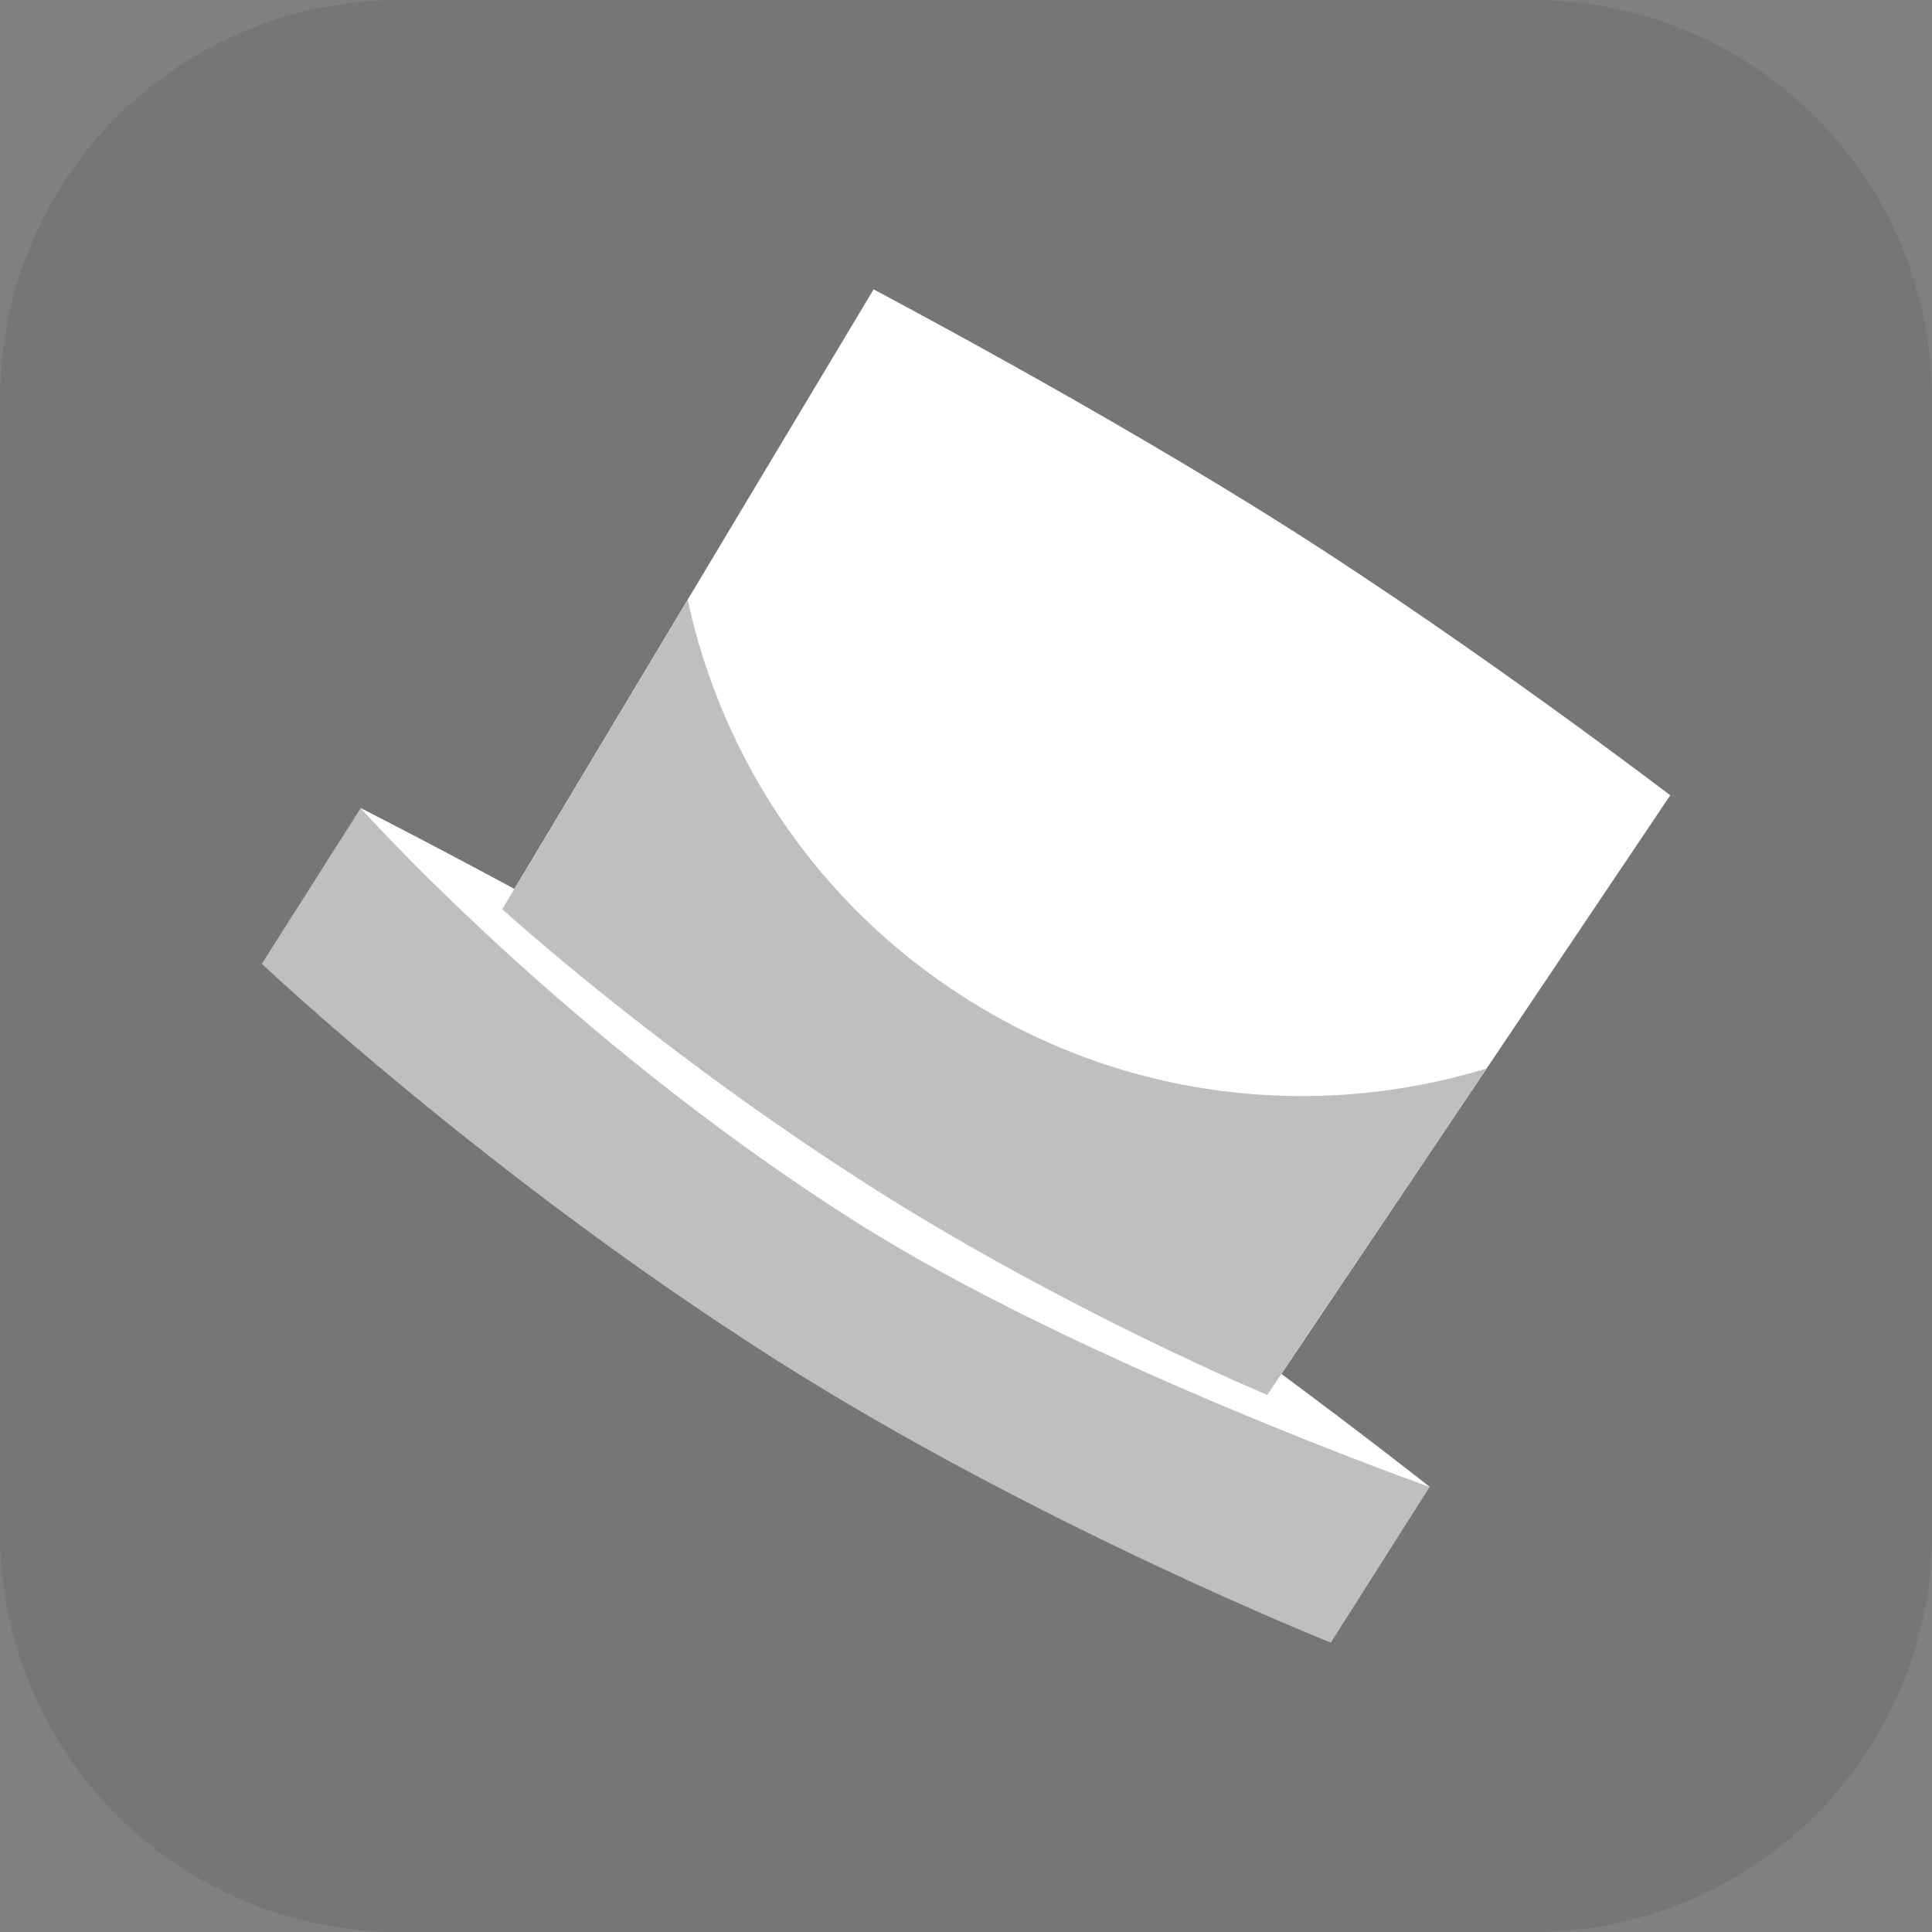
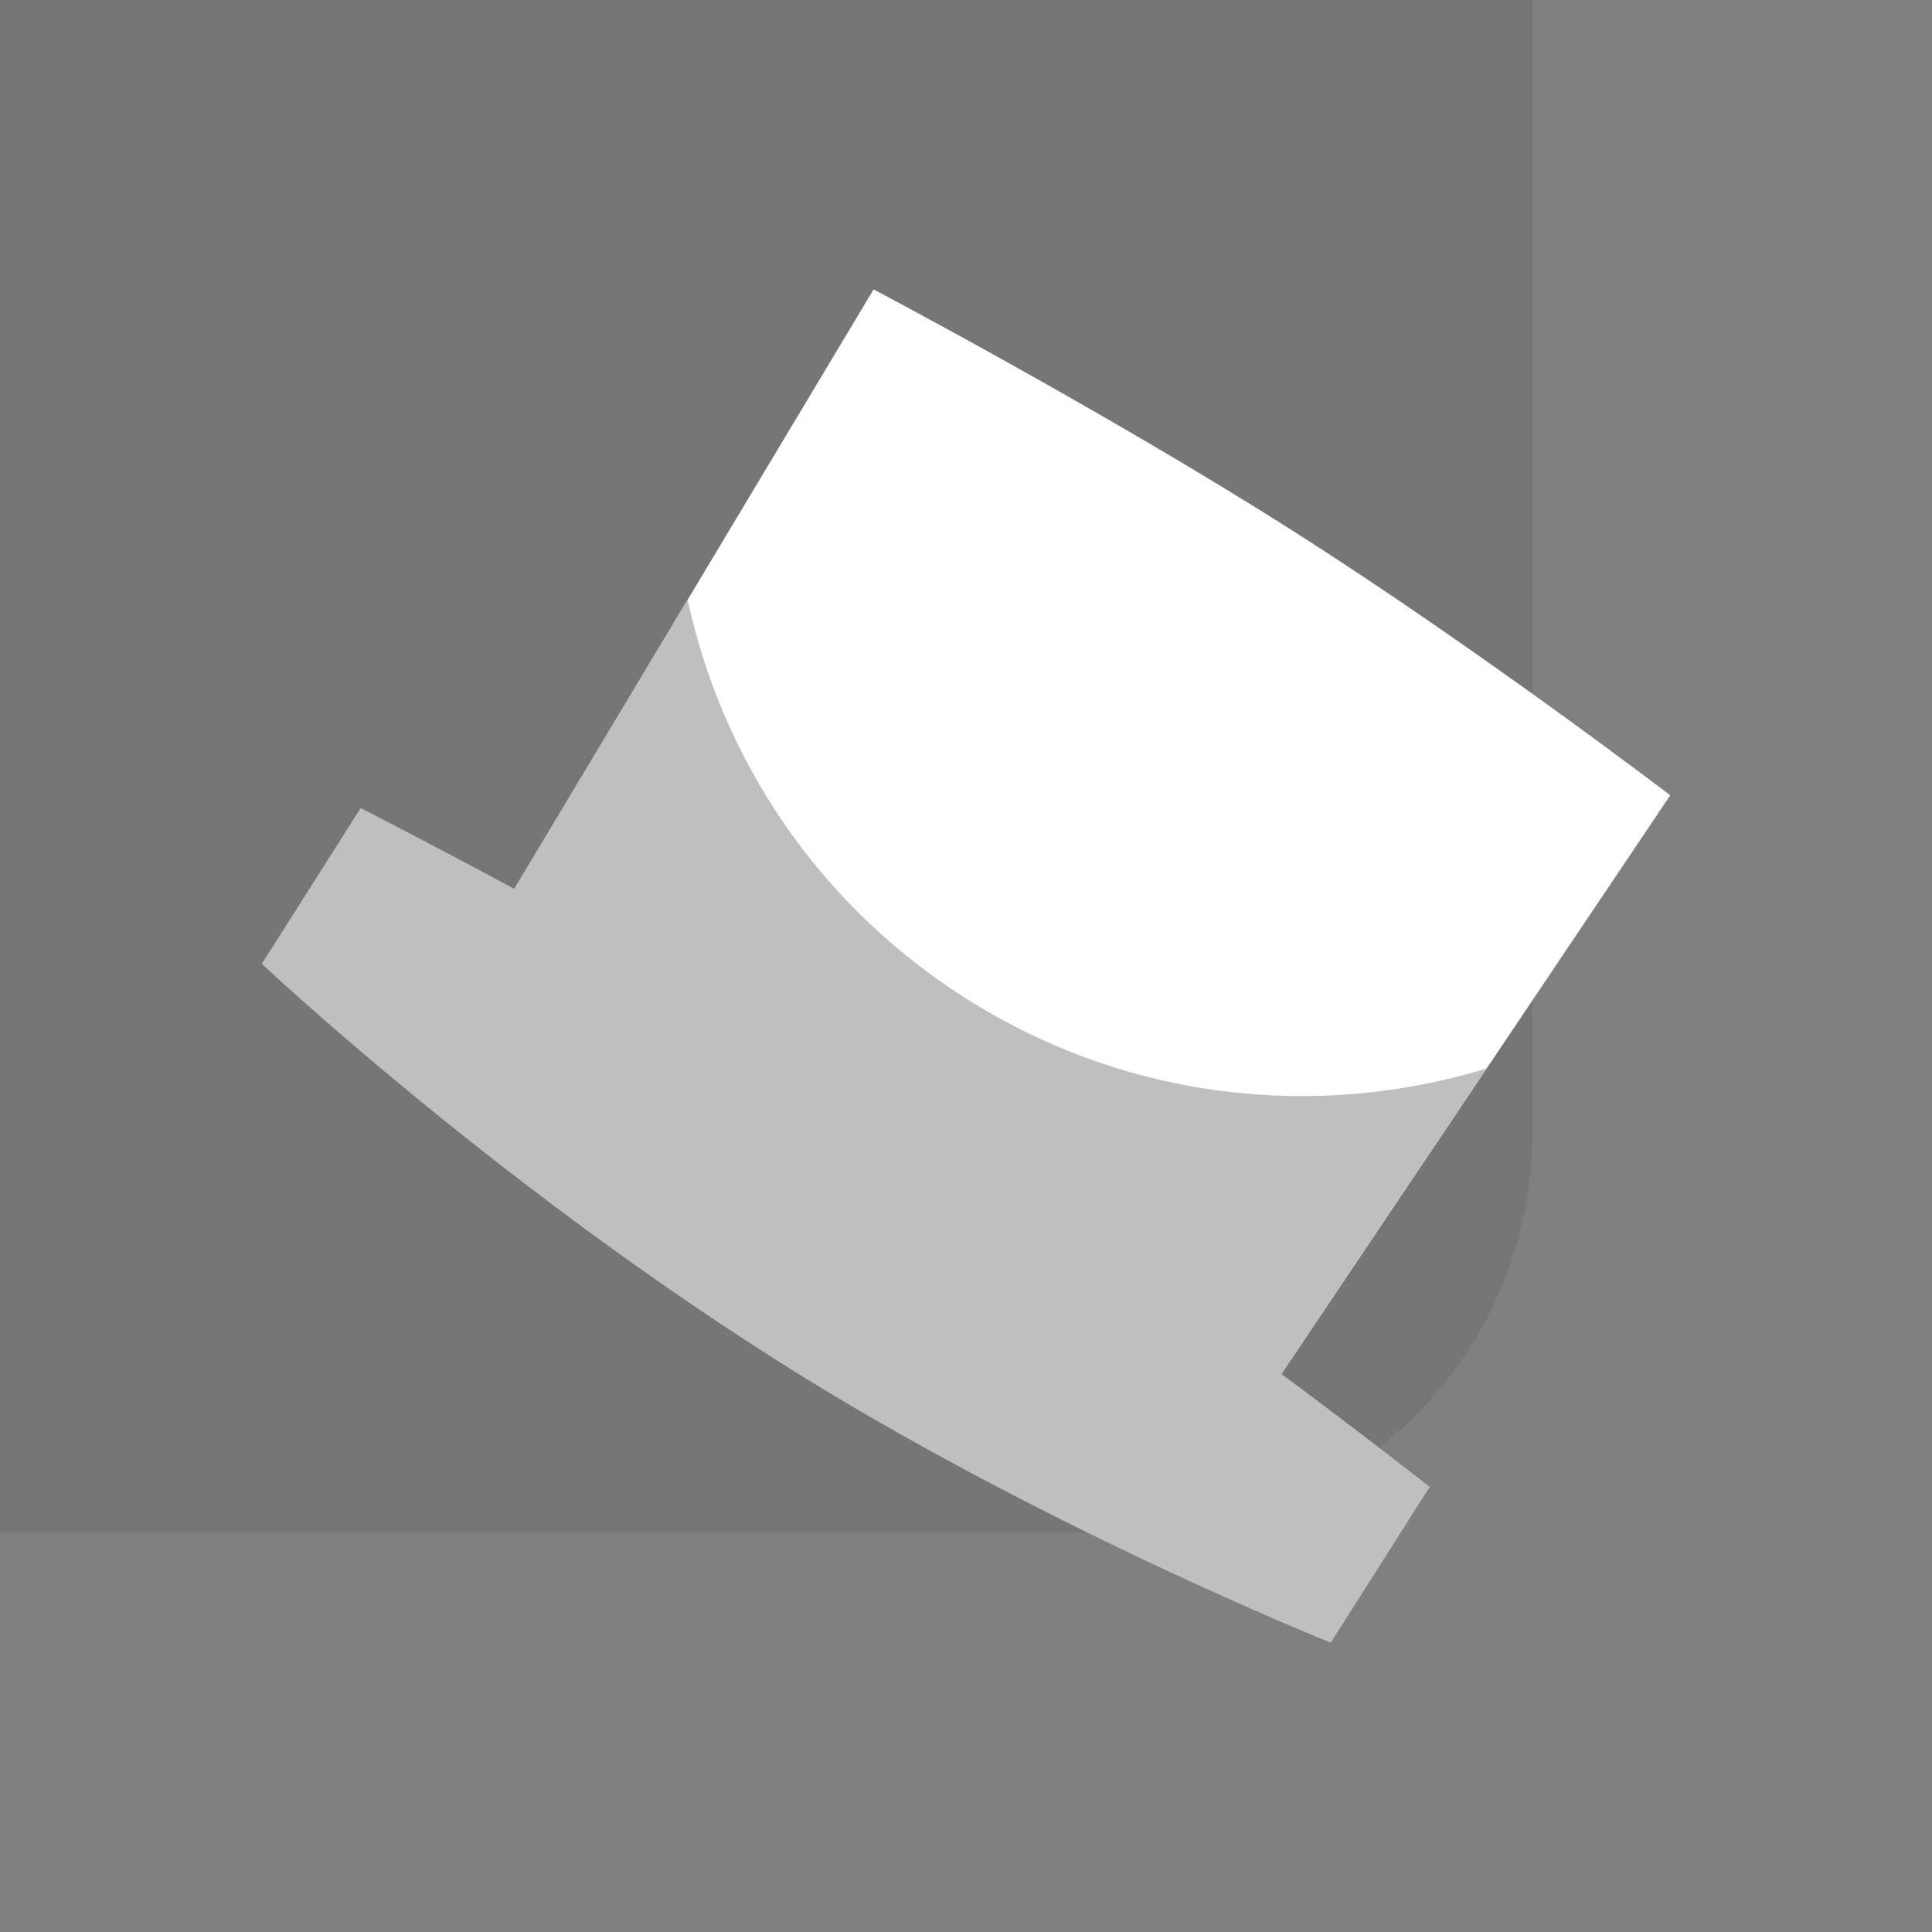
<svg xmlns="http://www.w3.org/2000/svg" version="1.1" width="34.173" height="34.173" viewBox="0,0,34.173,34.173">
  <rect x="0" y="0" width="34.173" height="34.173" fill="#808080" stroke="none" />
  <g transform="translate(-222.913,-162.913)">
    <g data-paper-data="{&quot;isPaintingLayer&quot;:true}" stroke-miterlimit="10" stroke-dasharray="" stroke-dashoffset="0" style="mix-blend-mode: normal">
-       <path d="M229.983,162.913h20.034c3.917,0 7.07,3.153 7.07,7.07v20.034c0,3.917 -3.153,7.07 -7.07,7.07h-20.034c-3.917,0 -7.07,-3.153 -7.07,-7.07v-20.034c0,-3.917 3.153,-7.07 7.07,-7.07z" fill-opacity="0.097" fill="#191919" fill-rule="evenodd" stroke="none" stroke-width="4.439" stroke-linecap="round" stroke-linejoin="round" />
+       <path d="M229.983,162.913h20.034v20.034c0,3.917 -3.153,7.07 -7.07,7.07h-20.034c-3.917,0 -7.07,-3.153 -7.07,-7.07v-20.034c0,-3.917 3.153,-7.07 7.07,-7.07z" fill-opacity="0.097" fill="#191919" fill-rule="evenodd" stroke="none" stroke-width="4.439" stroke-linecap="round" stroke-linejoin="round" />
      <g fill-rule="nonzero" stroke="#000000" stroke-width="0" stroke-linecap="butt" stroke-linejoin="miter">
        <path d="M231.797,178.994l6.568,-10.962c0,0 4.069,2.144 7.384,4.25c3.316,2.106 6.707,4.698 6.707,4.698l-7.128,10.607c0,0 -3.546,-1.483 -6.973,-3.66c-3.801,-2.414 -6.558,-4.933 -6.558,-4.933z" fill="#ffffff" />
        <g>
          <path d="M227.544,179.961l1.749,-2.755c0,0 5.511,2.797 9.96,5.622c4.449,2.825 8.948,6.385 8.948,6.385l-1.749,2.755c0,0 -5.224,-2.087 -9.823,-5.008c-5.1,-3.239 -9.085,-6.999 -9.085,-6.999z" fill="#bfbfbf" />
-           <path d="M229.293,177.207c0,0 5.511,2.797 9.96,5.622c4.449,2.825 8.948,6.385 8.948,6.385c0,0 -6.242,-2.207 -10.187,-4.712c-5.1,-3.239 -8.722,-7.295 -8.722,-7.295z" fill="#ffffff" />
        </g>
        <path d="M231.797,178.994l3.279,-5.473c0.606,2.809 2.294,5.383 4.911,7.045c2.855,1.813 6.222,2.163 9.222,1.246l-3.881,5.775c0,0 -3.546,-1.483 -6.973,-3.66c-3.801,-2.414 -6.558,-4.933 -6.558,-4.933z" fill="#bfbfbf" />
      </g>
    </g>
  </g>
</svg>